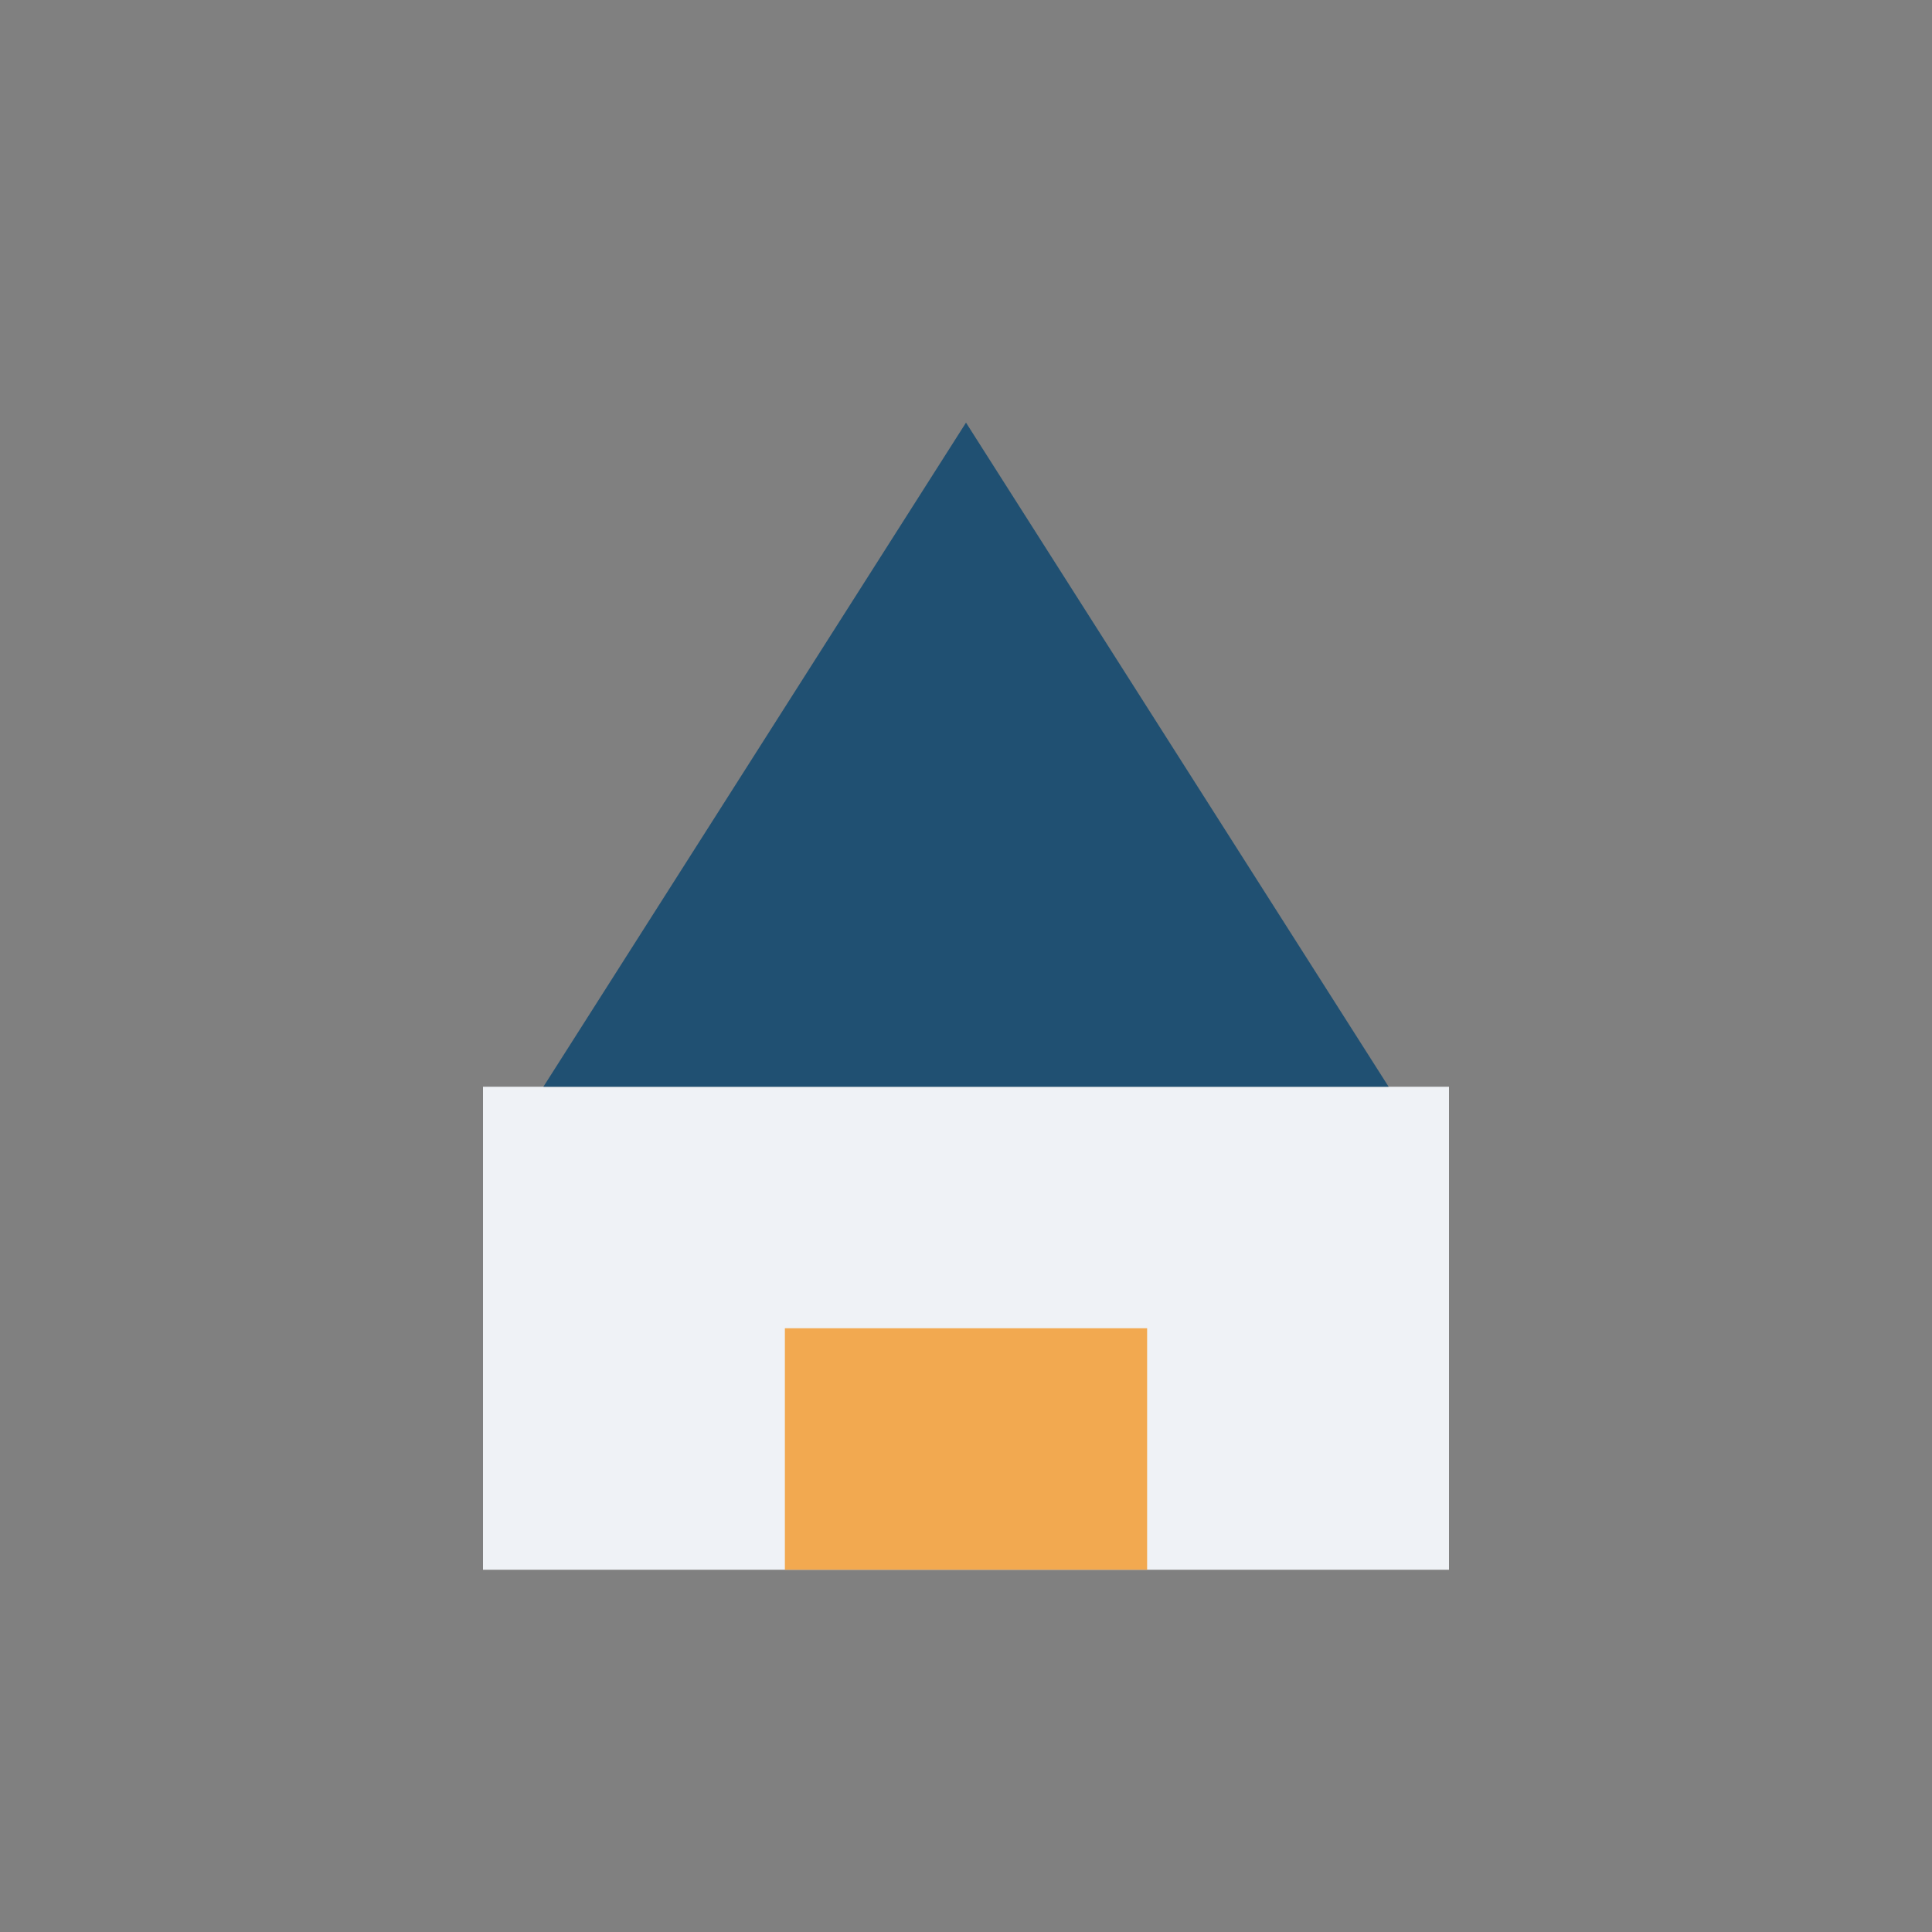
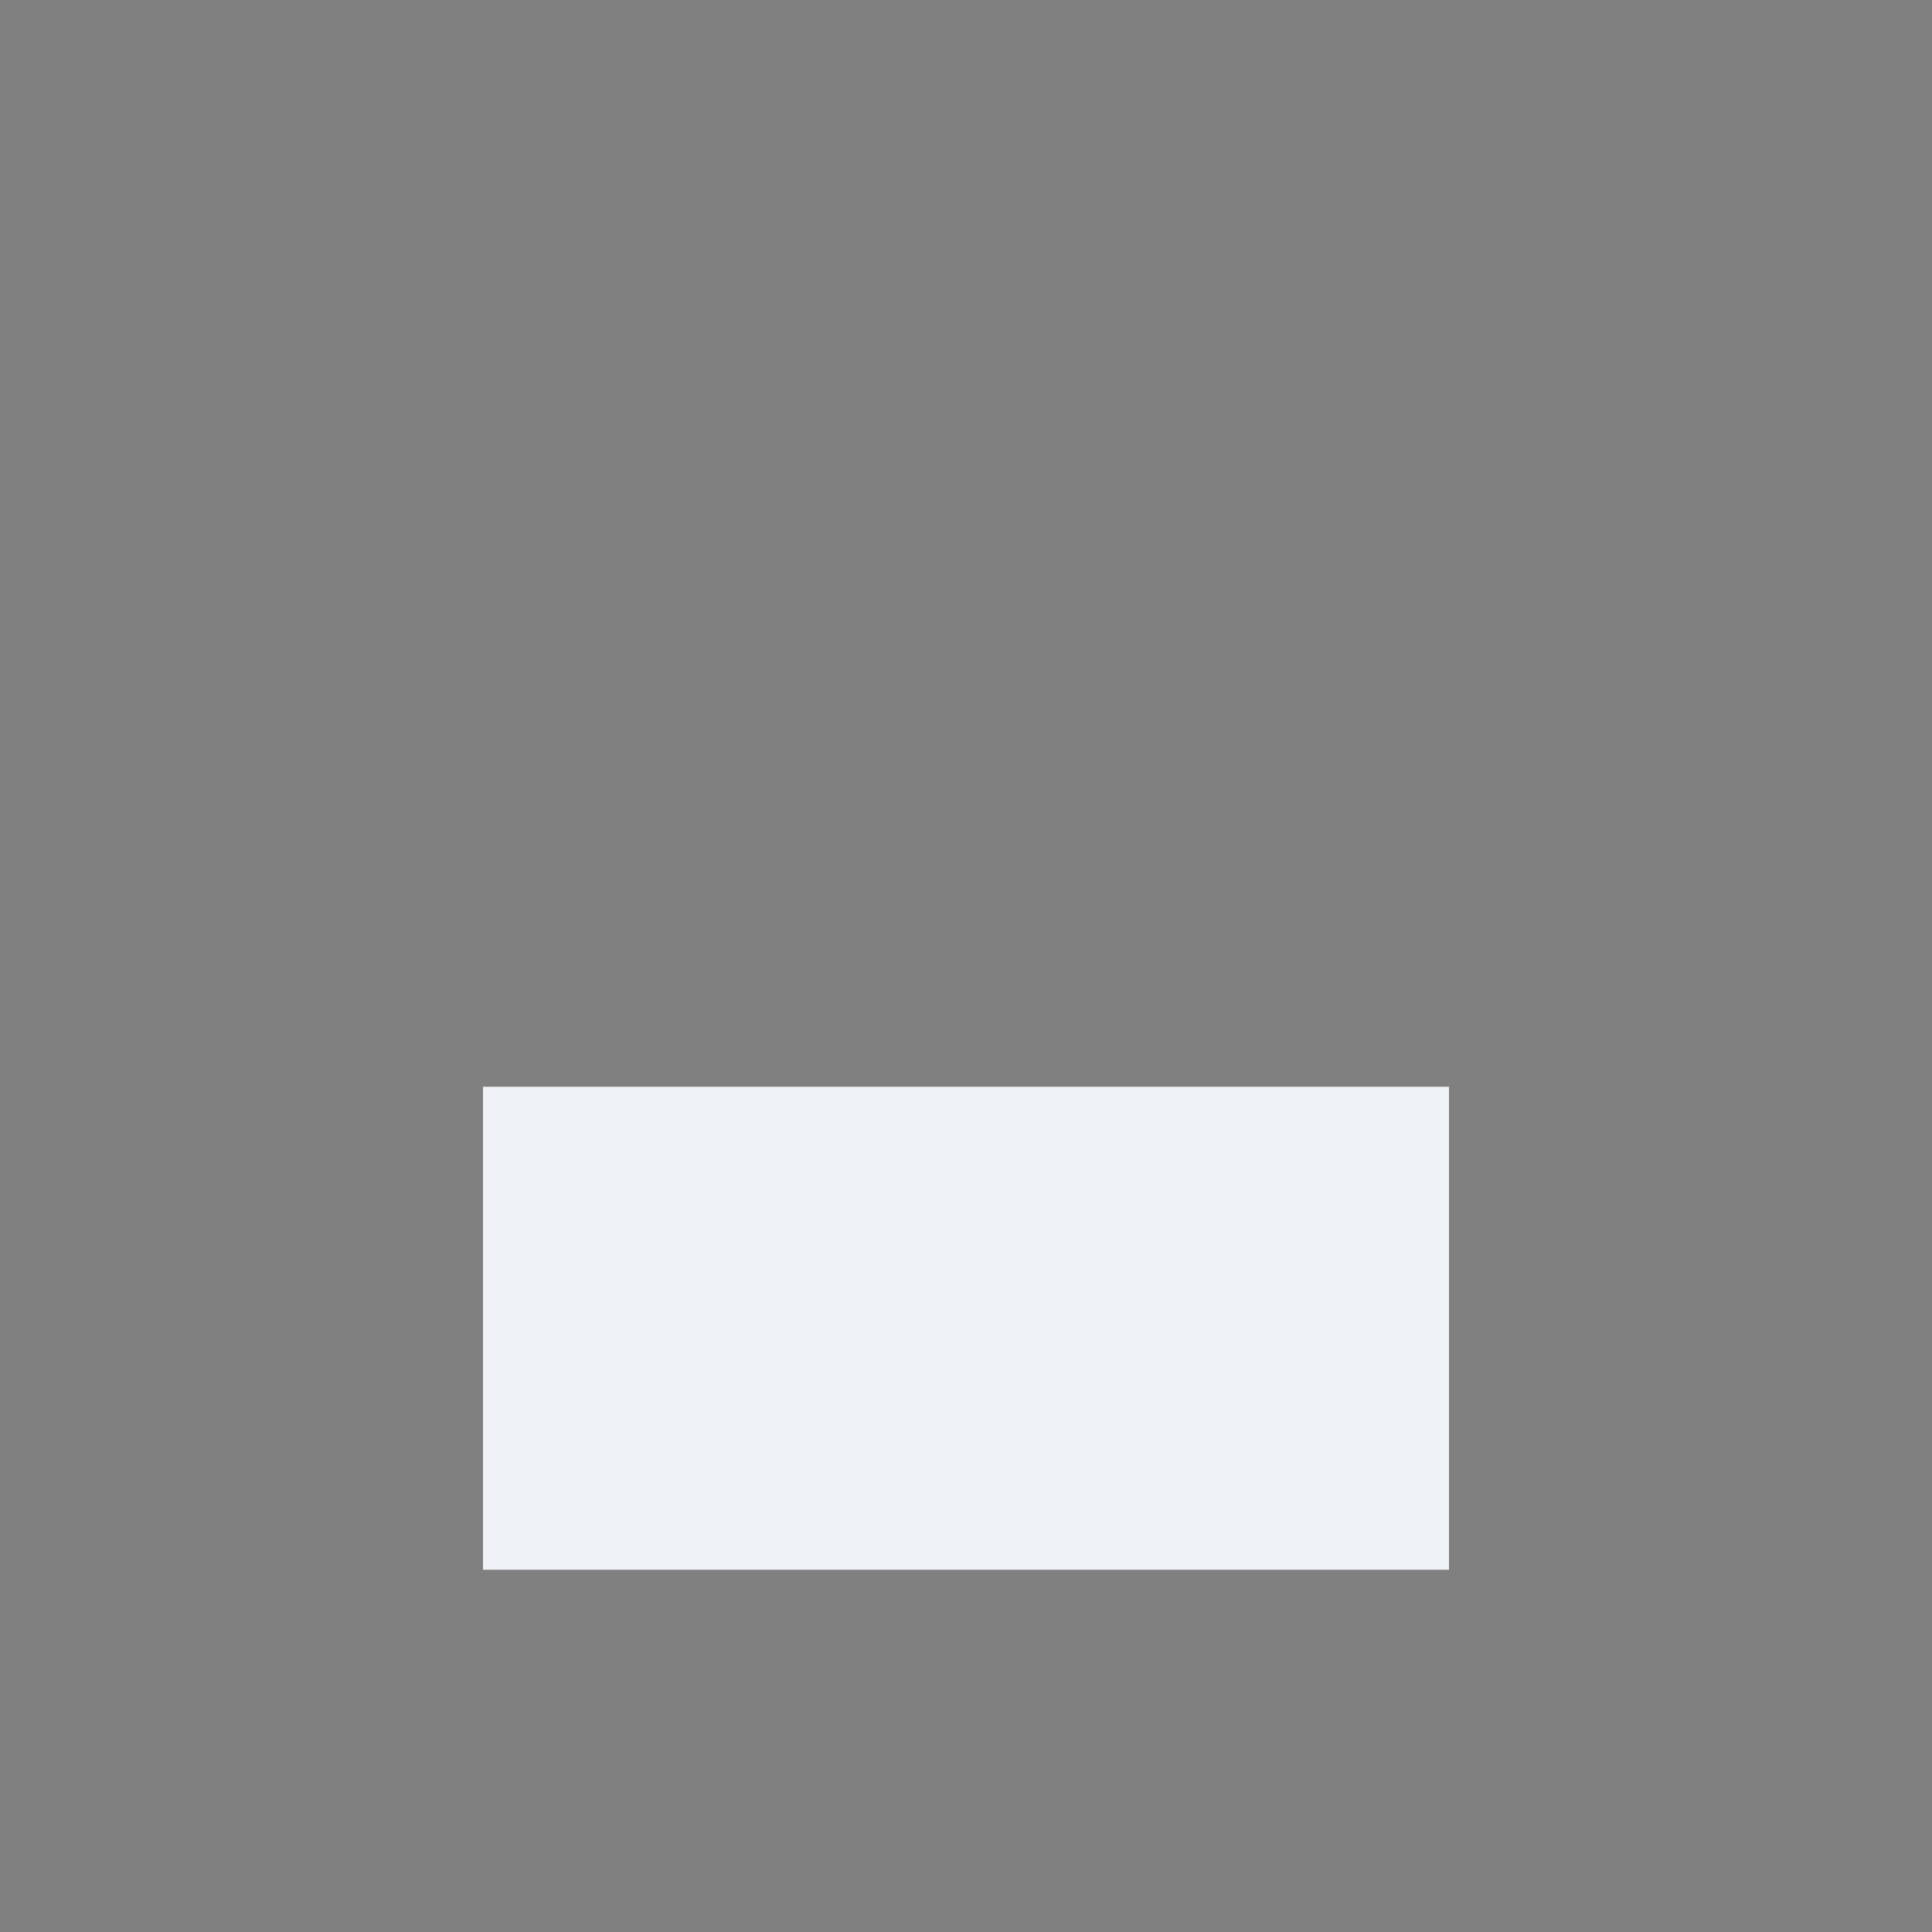
<svg xmlns="http://www.w3.org/2000/svg" width="32" height="32" viewBox="0 0 32 32">
  <rect x="0" y="0" width="32" height="32" fill="#808080" stroke="none" />
  <rect x="8" y="18" width="16" height="8" fill="#EFF2F6" />
-   <polygon points="16,7 23,18 9,18" fill="#205072" />
-   <rect x="13" y="22" width="6" height="4" fill="#F2A950" />
</svg>